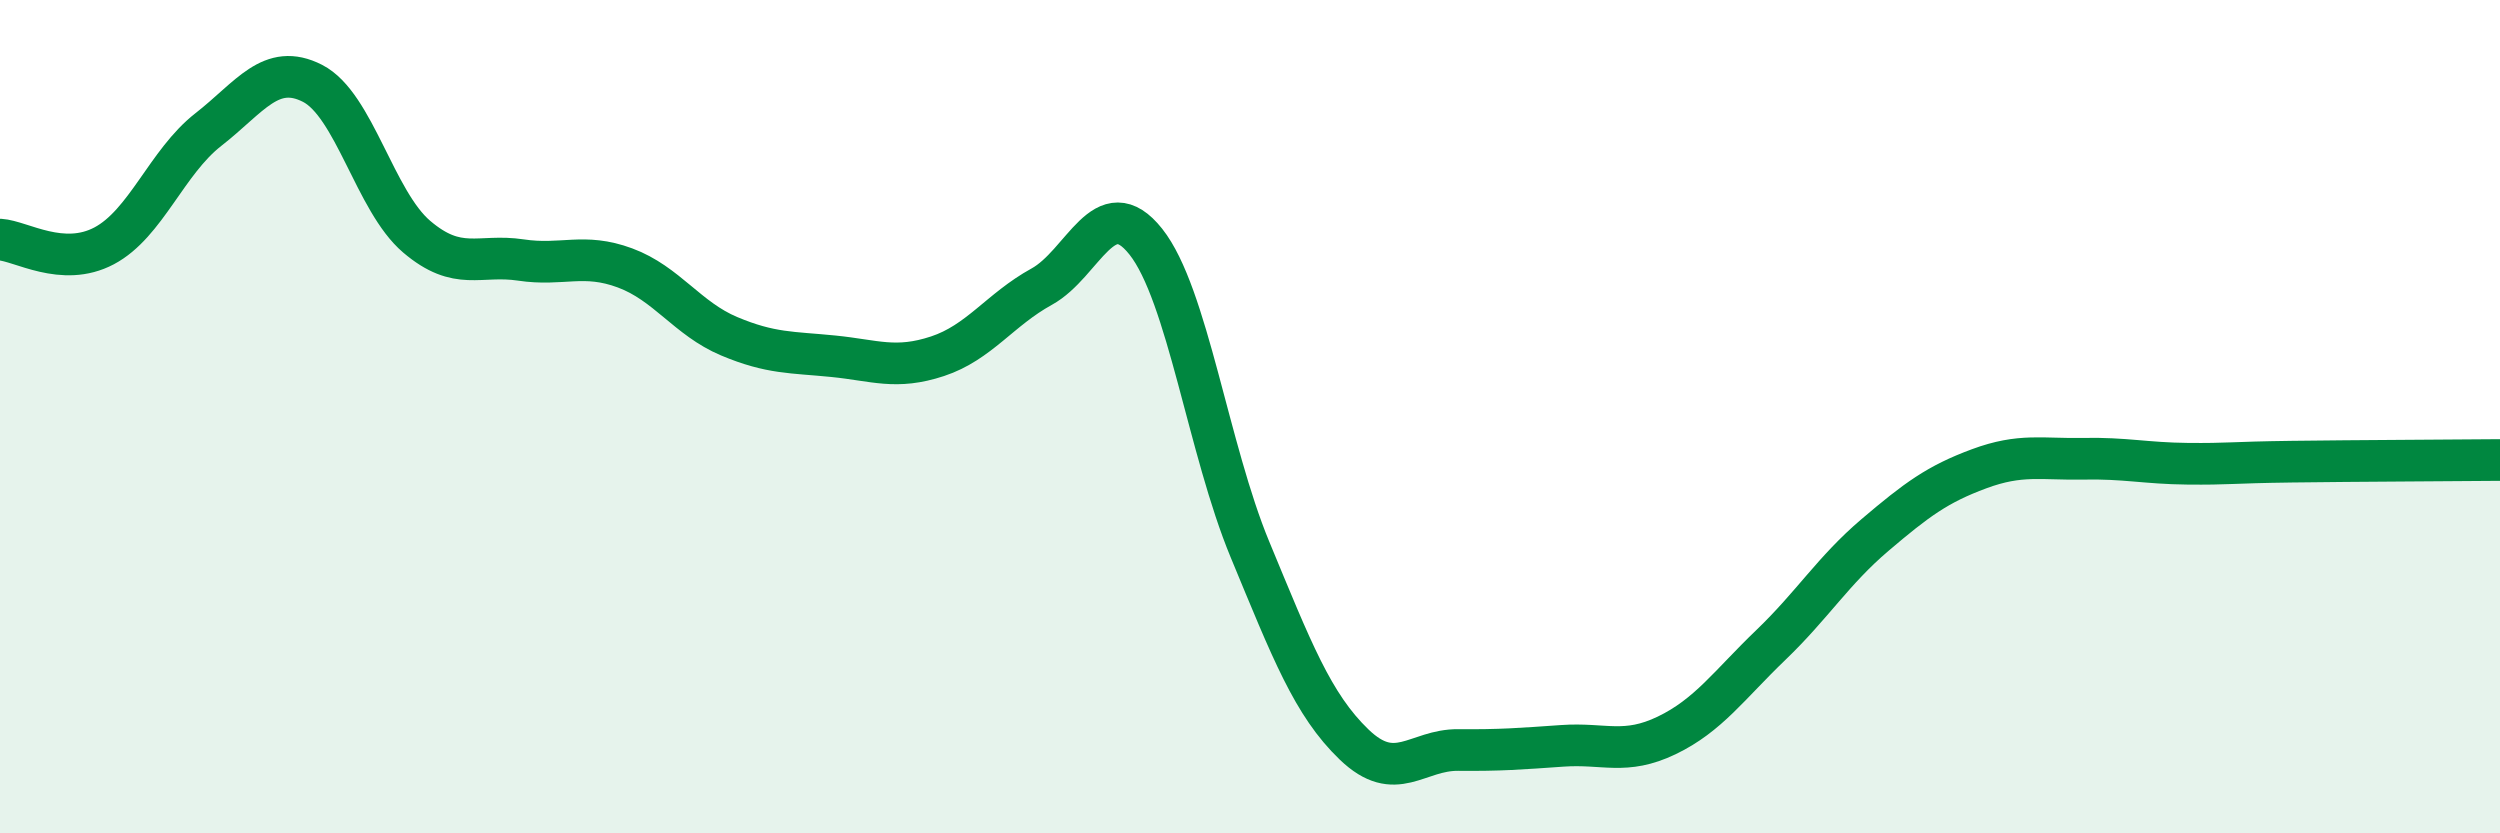
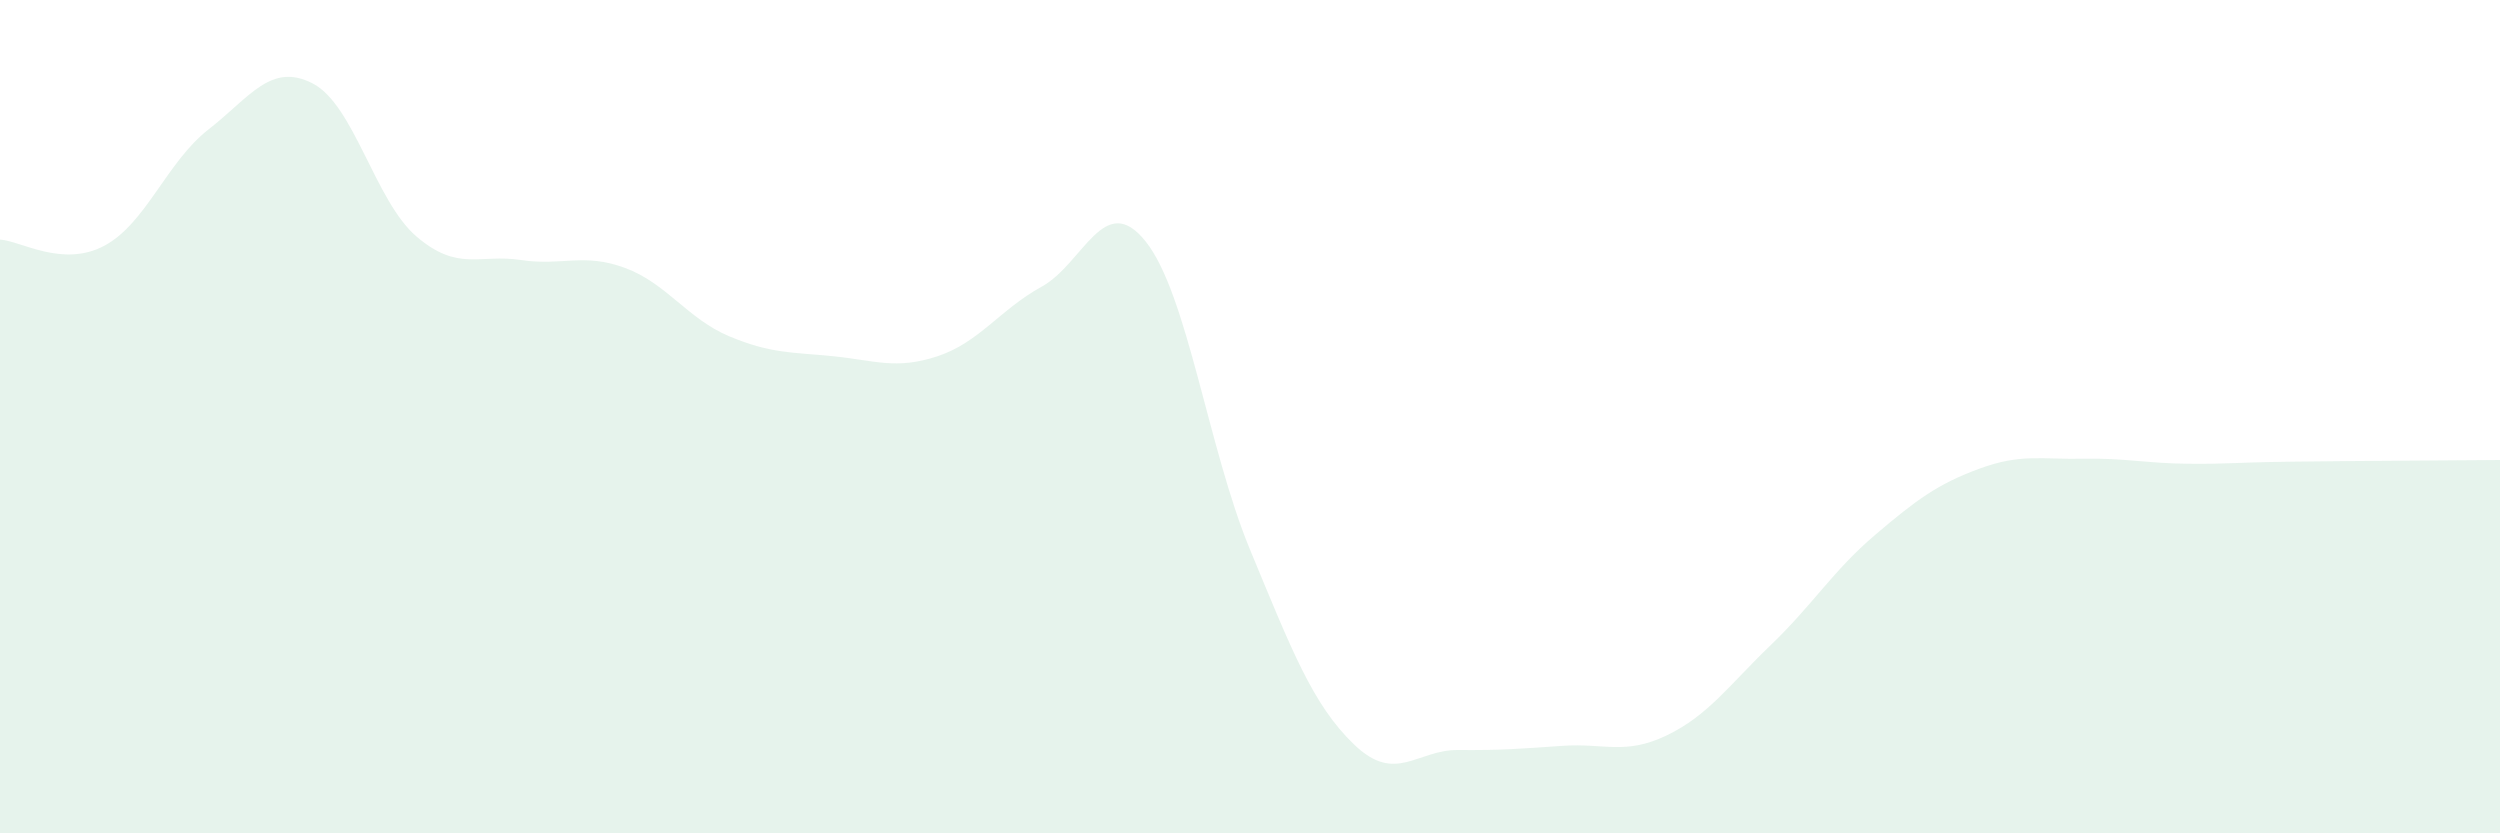
<svg xmlns="http://www.w3.org/2000/svg" width="60" height="20" viewBox="0 0 60 20">
  <path d="M 0,5.75 C 0.5,5.78 1.5,6.43 2.5,5.9 C 3.5,5.37 4,3.89 5,3.11 C 6,2.33 6.5,1.49 7.5,2 C 8.5,2.51 9,4.83 10,5.68 C 11,6.53 11.5,6.09 12.5,6.24 C 13.5,6.39 14,6.06 15,6.43 C 16,6.8 16.5,7.65 17.5,8.07 C 18.5,8.49 19,8.45 20,8.55 C 21,8.65 21.5,8.88 22.5,8.55 C 23.5,8.22 24,7.43 25,6.88 C 26,6.33 26.5,4.54 27.5,5.8 C 28.5,7.06 29,10.78 30,13.19 C 31,15.6 31.5,16.91 32.5,17.87 C 33.5,18.83 34,17.99 35,18 C 36,18.01 36.5,17.97 37.5,17.9 C 38.5,17.83 39,18.13 40,17.65 C 41,17.17 41.5,16.44 42.5,15.48 C 43.5,14.52 44,13.69 45,12.84 C 46,11.99 46.5,11.62 47.5,11.25 C 48.5,10.88 49,11.03 50,11.01 C 51,10.99 51.5,11.12 52.5,11.13 C 53.5,11.14 53.5,11.1 55,11.08 C 56.5,11.06 59,11.05 60,11.04L60 20L0 20Z" fill="#008740" opacity="0.1" stroke-linecap="round" stroke-linejoin="round" />
-   <path d="M 0,5.75 C 0.5,5.78 1.5,6.43 2.5,5.9 C 3.5,5.37 4,3.89 5,3.11 C 6,2.33 6.5,1.49 7.5,2 C 8.5,2.51 9,4.83 10,5.68 C 11,6.53 11.5,6.09 12.5,6.24 C 13.5,6.39 14,6.06 15,6.43 C 16,6.8 16.5,7.65 17.5,8.07 C 18.5,8.49 19,8.45 20,8.55 C 21,8.65 21.5,8.88 22.5,8.55 C 23.5,8.22 24,7.43 25,6.88 C 26,6.33 26.5,4.54 27.5,5.8 C 28.5,7.06 29,10.78 30,13.19 C 31,15.6 31.5,16.91 32.5,17.87 C 33.5,18.83 34,17.99 35,18 C 36,18.01 36.5,17.97 37.5,17.9 C 38.5,17.83 39,18.13 40,17.65 C 41,17.17 41.5,16.44 42.5,15.48 C 43.5,14.52 44,13.69 45,12.84 C 46,11.99 46.5,11.62 47.5,11.25 C 48.5,10.88 49,11.03 50,11.01 C 51,10.99 51.5,11.12 52.5,11.13 C 53.5,11.14 53.5,11.1 55,11.08 C 56.5,11.06 59,11.05 60,11.04" stroke="#008740" stroke-width="1" fill="none" stroke-linecap="round" stroke-linejoin="round" />
</svg>